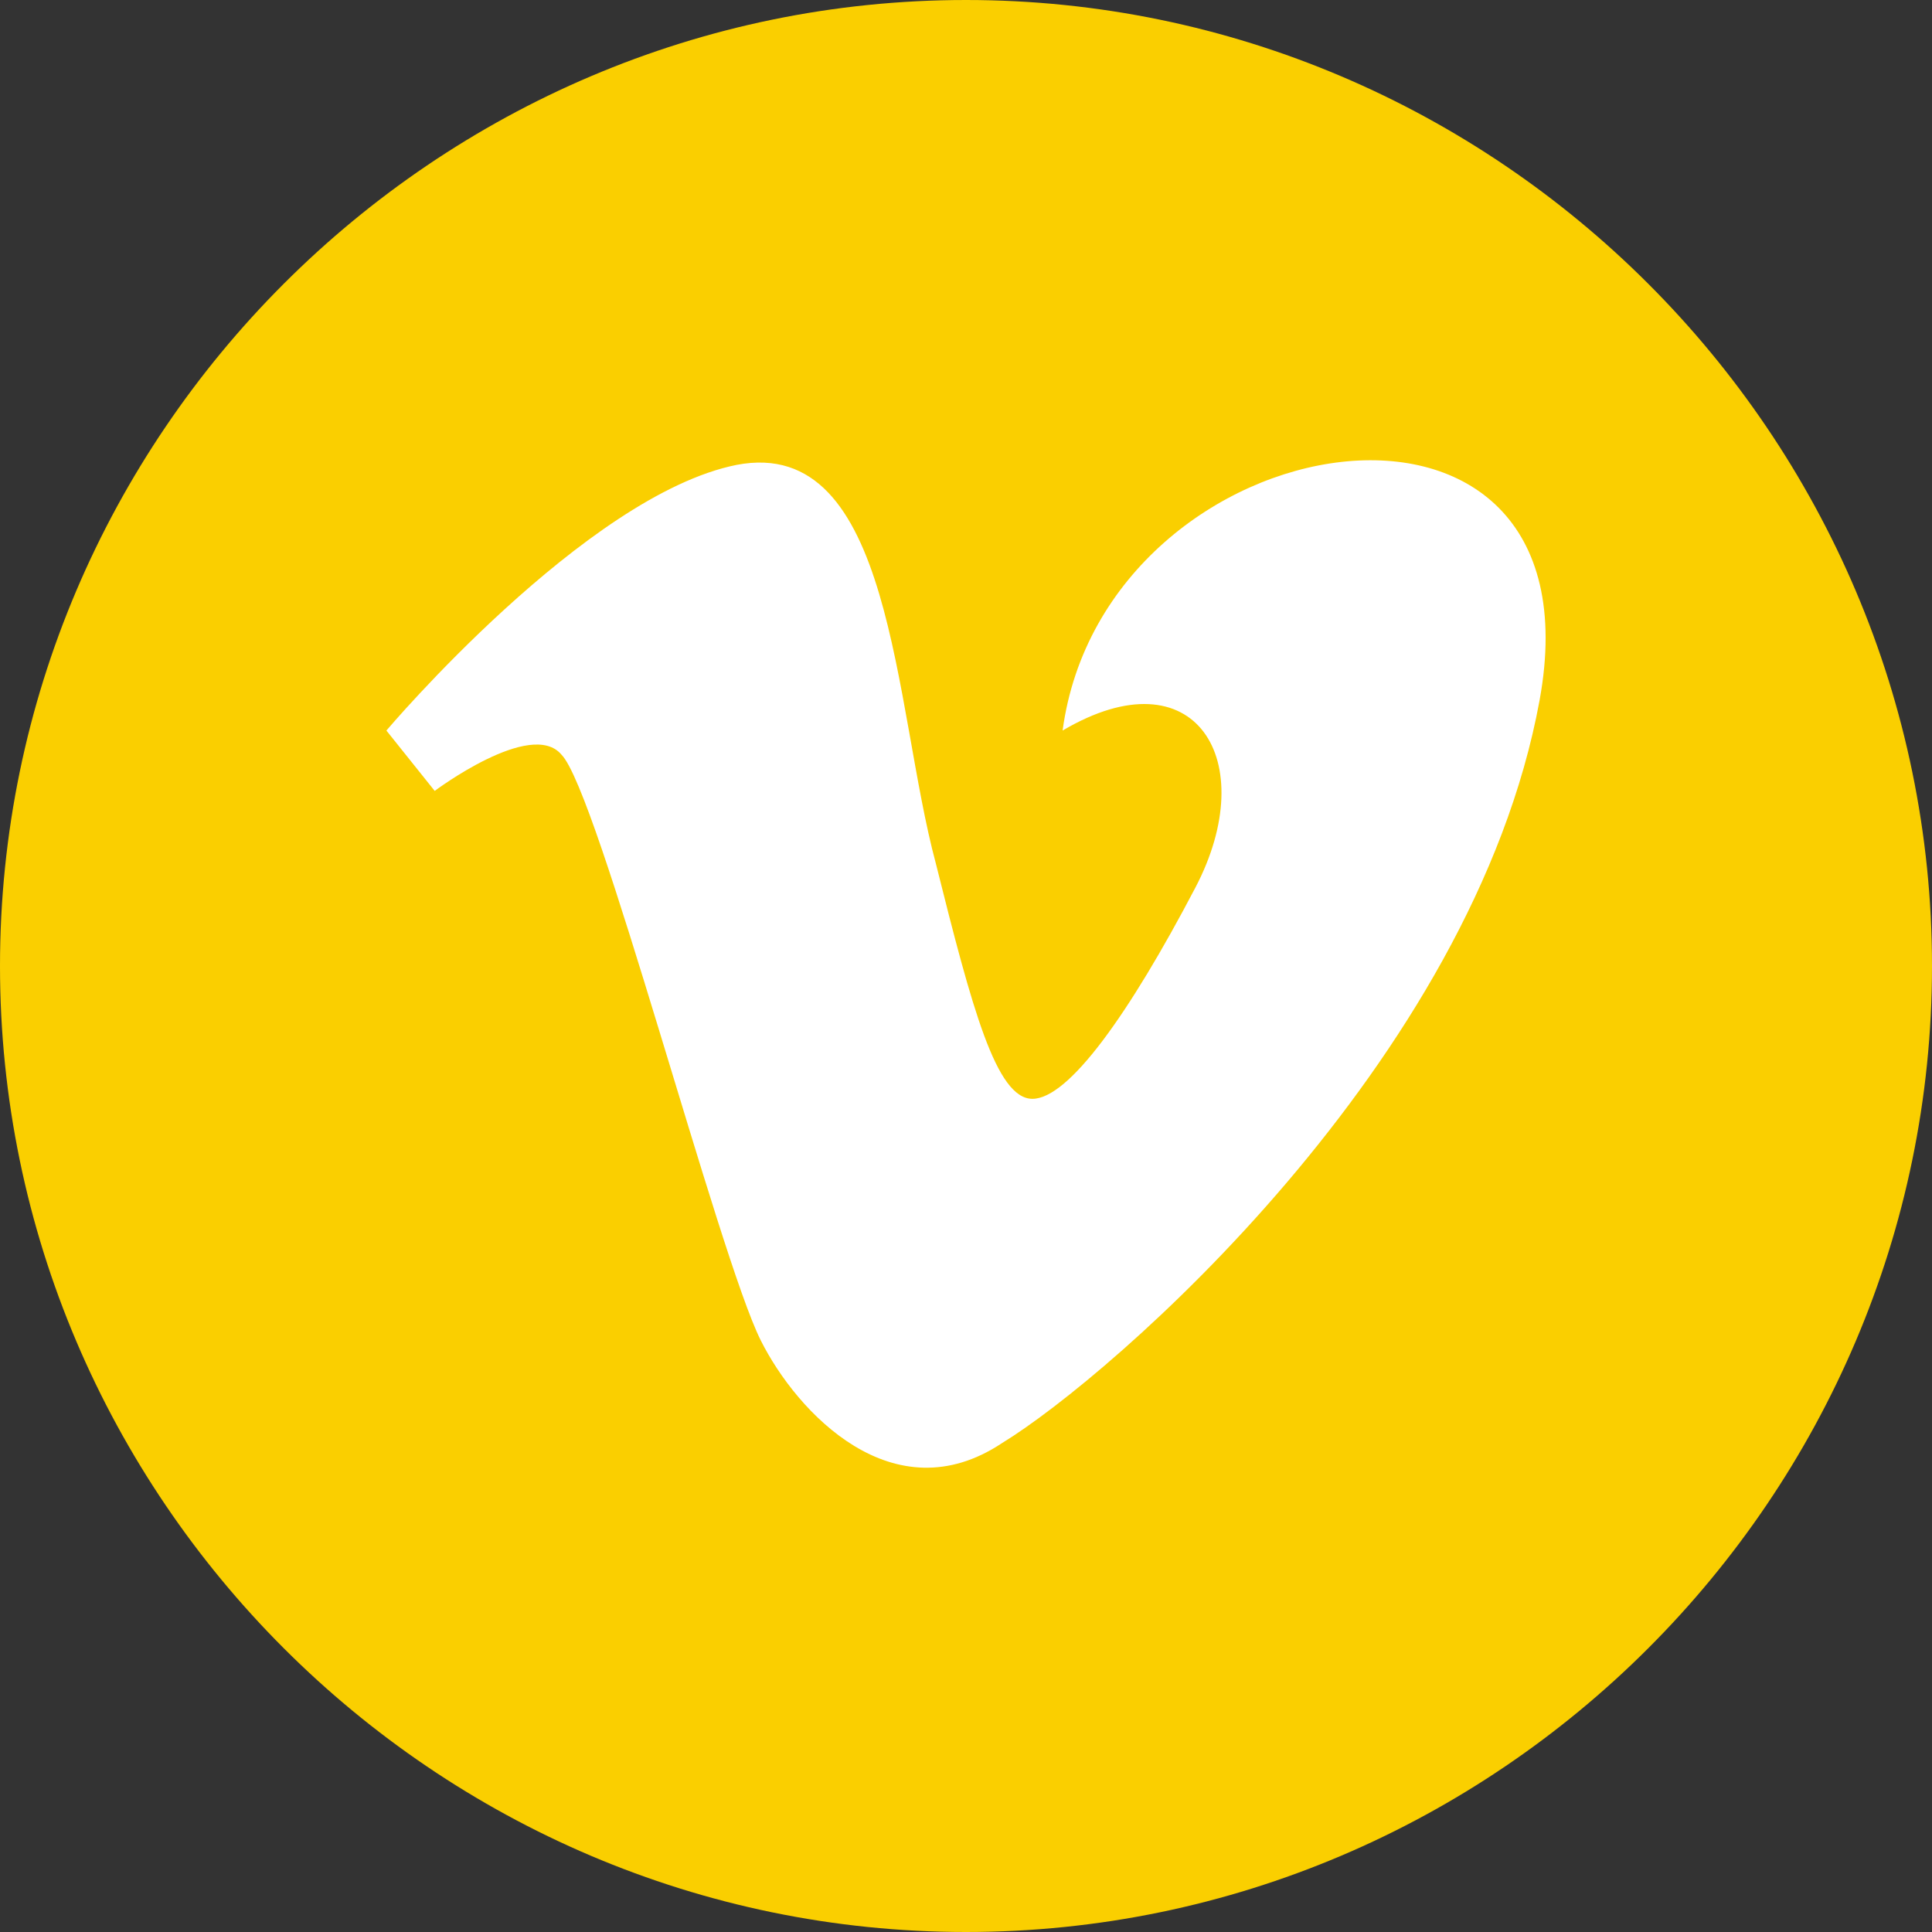
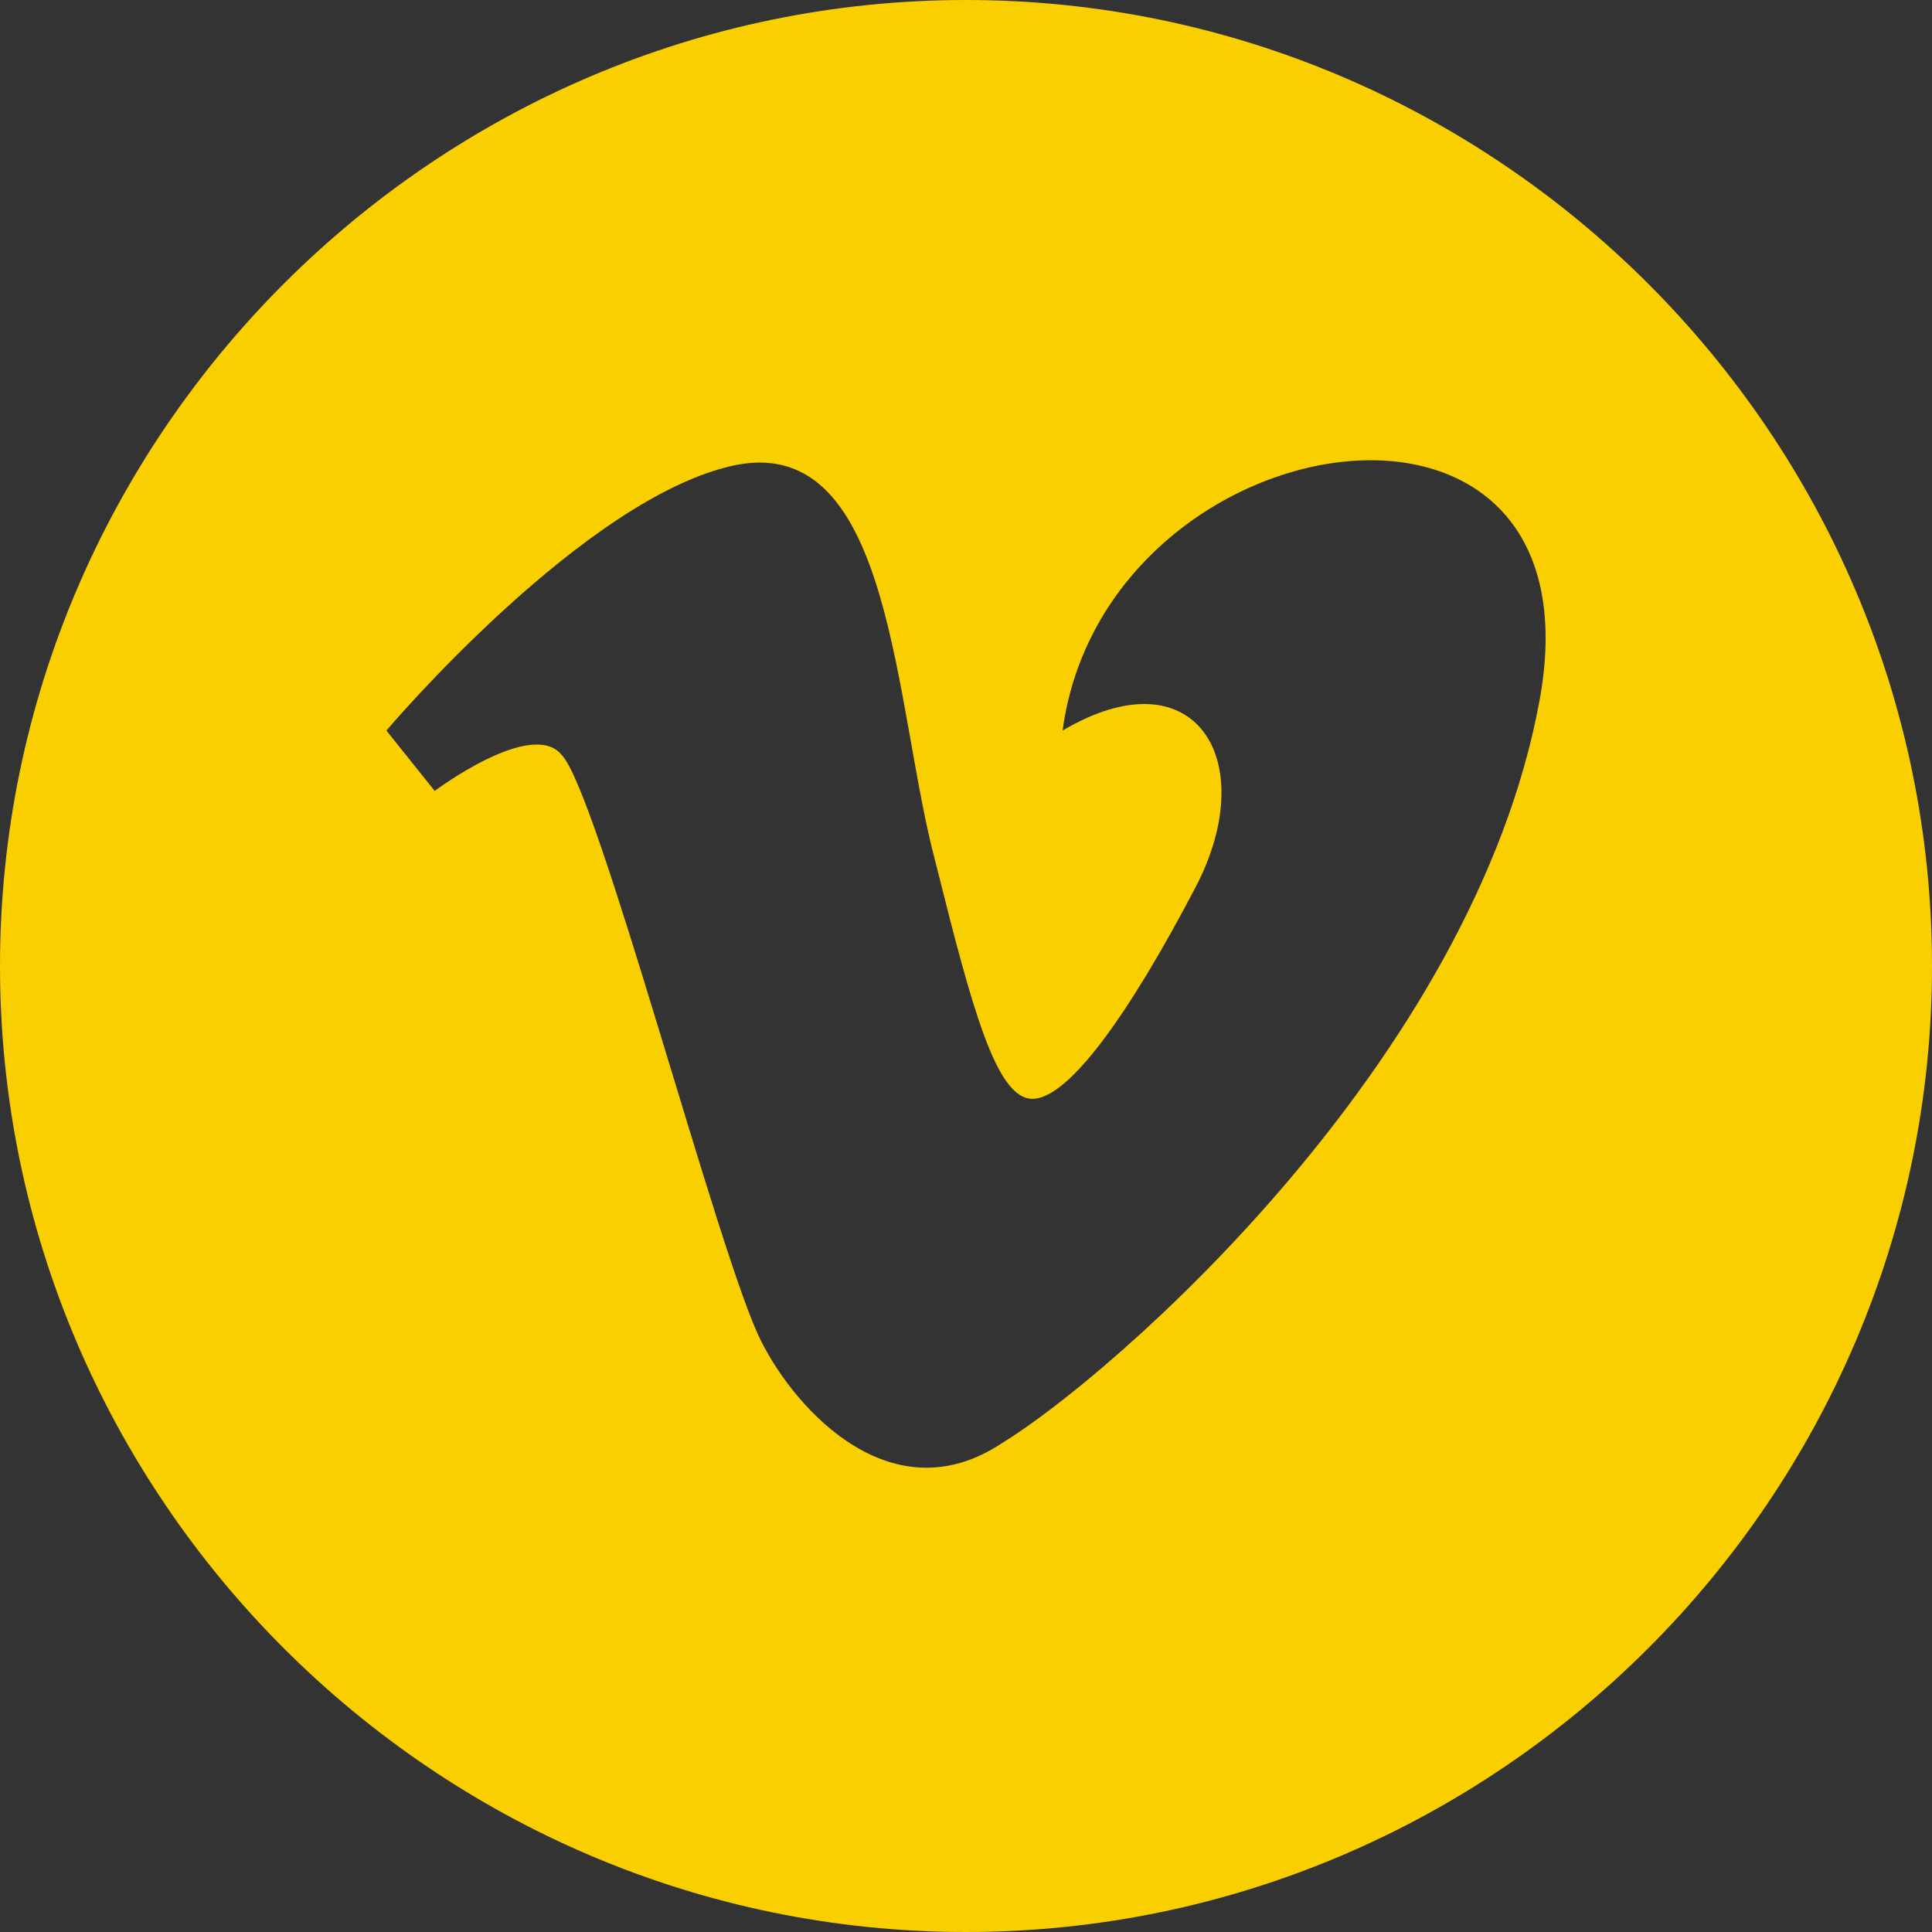
<svg xmlns="http://www.w3.org/2000/svg" version="1.1" x="0px" y="0px" viewBox="-289 381 32 32" enable-background="new -289 381 32 32" xml:space="preserve">
  <rect x="-289" y="381" width="32" height="32" fill="#333333" stroke="none" />
  <g id="图层_2">
-     <rect x="-284.3" y="385.7" fill="#FFFFFF" width="22.1" height="20.6" />
-   </g>
+     </g>
  <g id="图层_1">
    <g>
      <path fill="#FACF00" d="M-273,381c-8.8,0-16,7.2-16,16s7.2,16,16,16s16-7.2,16-16C-257,388.2-264.2,381-273,381z M-263.5,392.6    c-1.1,6-7.1,11.2-8.9,12.3c-1.8,1.2-3.4-0.5-4-1.7c-0.7-1.4-2.7-9.1-3.3-9.7c-0.5-0.6-2.1,0.6-2.1,0.6l-0.8-1c0,0,3.3-3.9,5.8-4.4    c2.6-0.5,2.6,4,3.3,6.6c0.6,2.4,1,3.9,1.6,3.9s1.6-1.4,2.7-3.5c1.1-2.1,0-3.9-2.2-2.6C-270.7,387.9-262.4,386.6-263.5,392.6z" />
    </g>
  </g>
</svg>